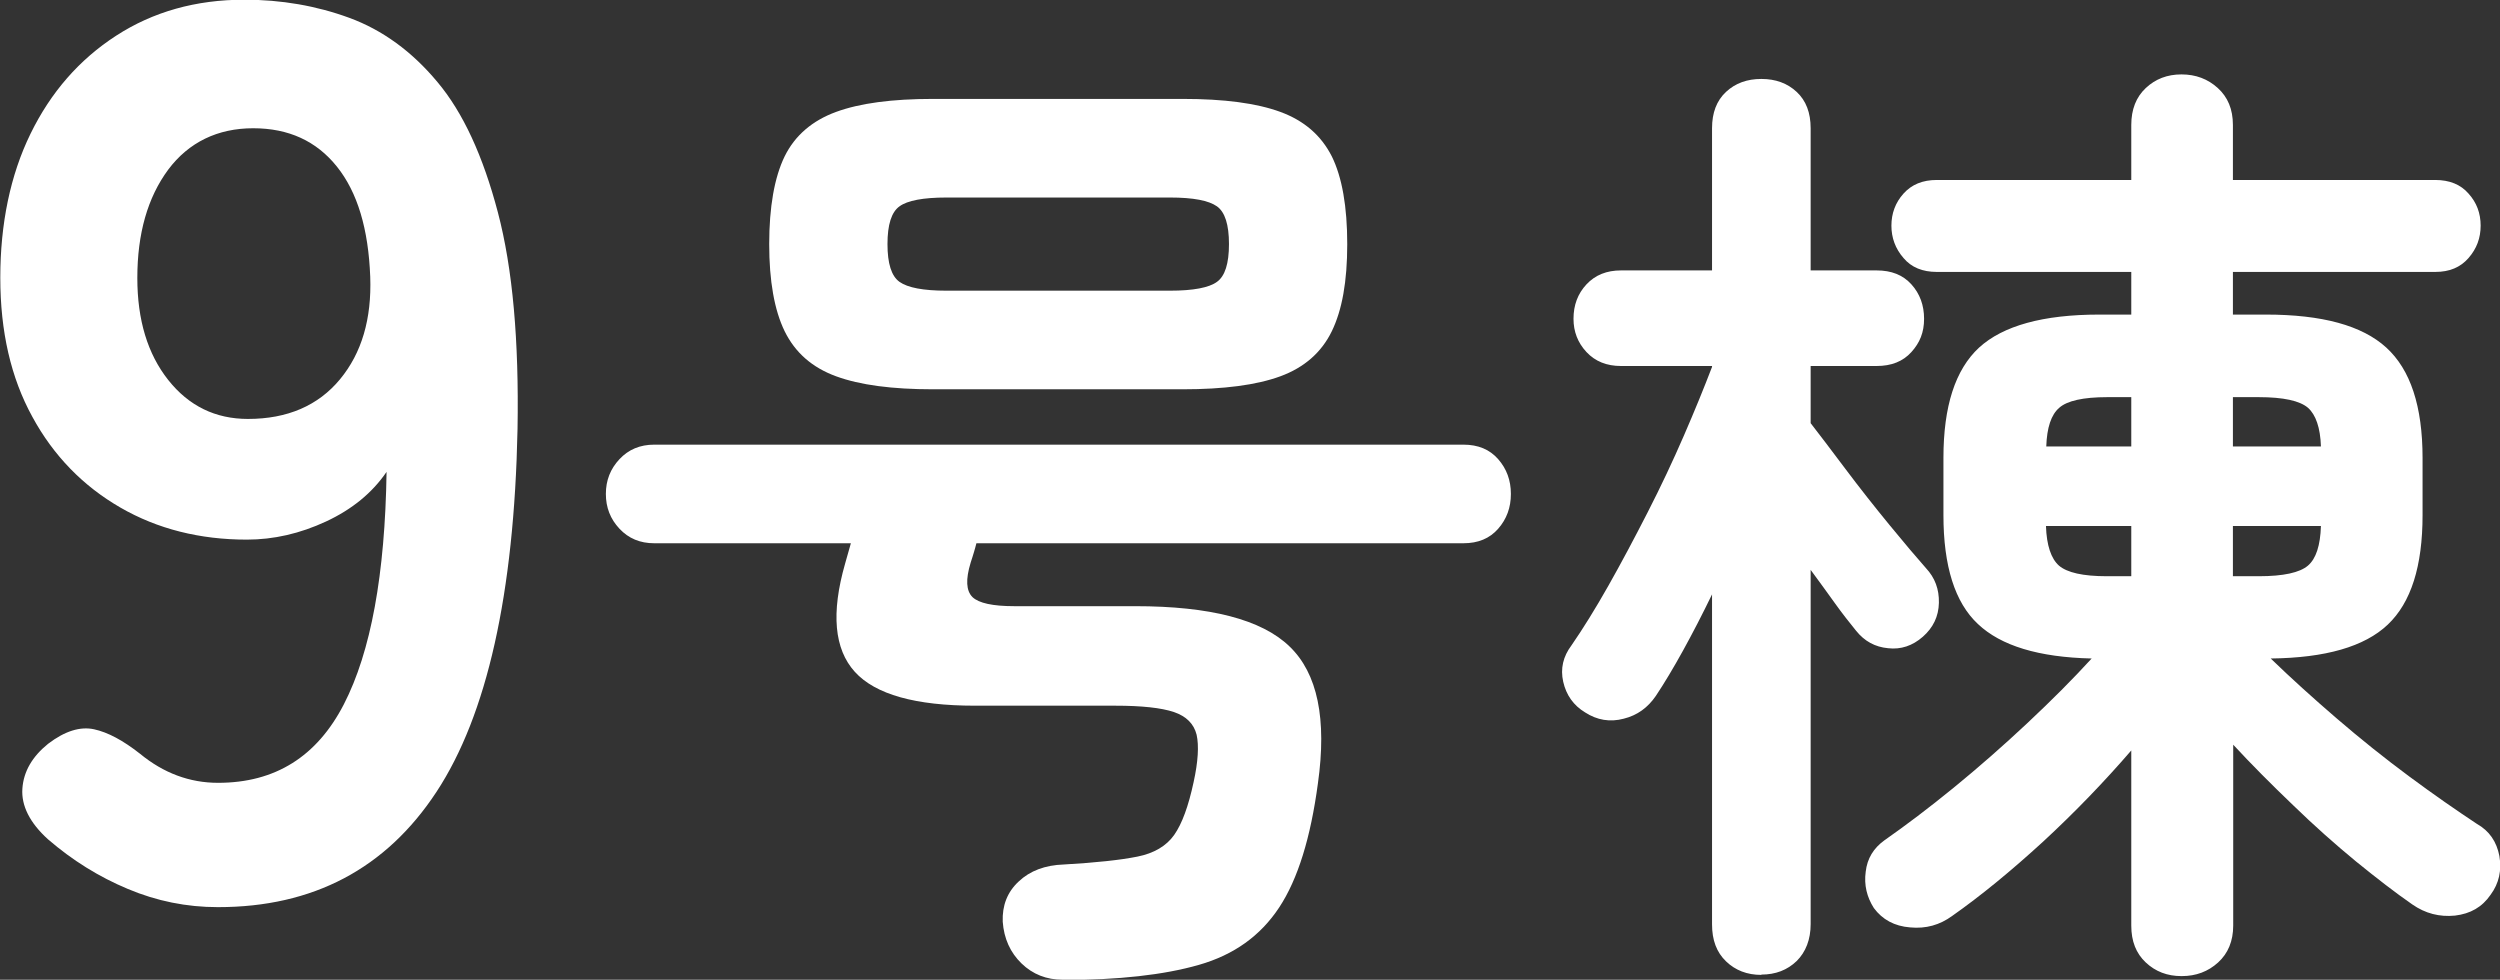
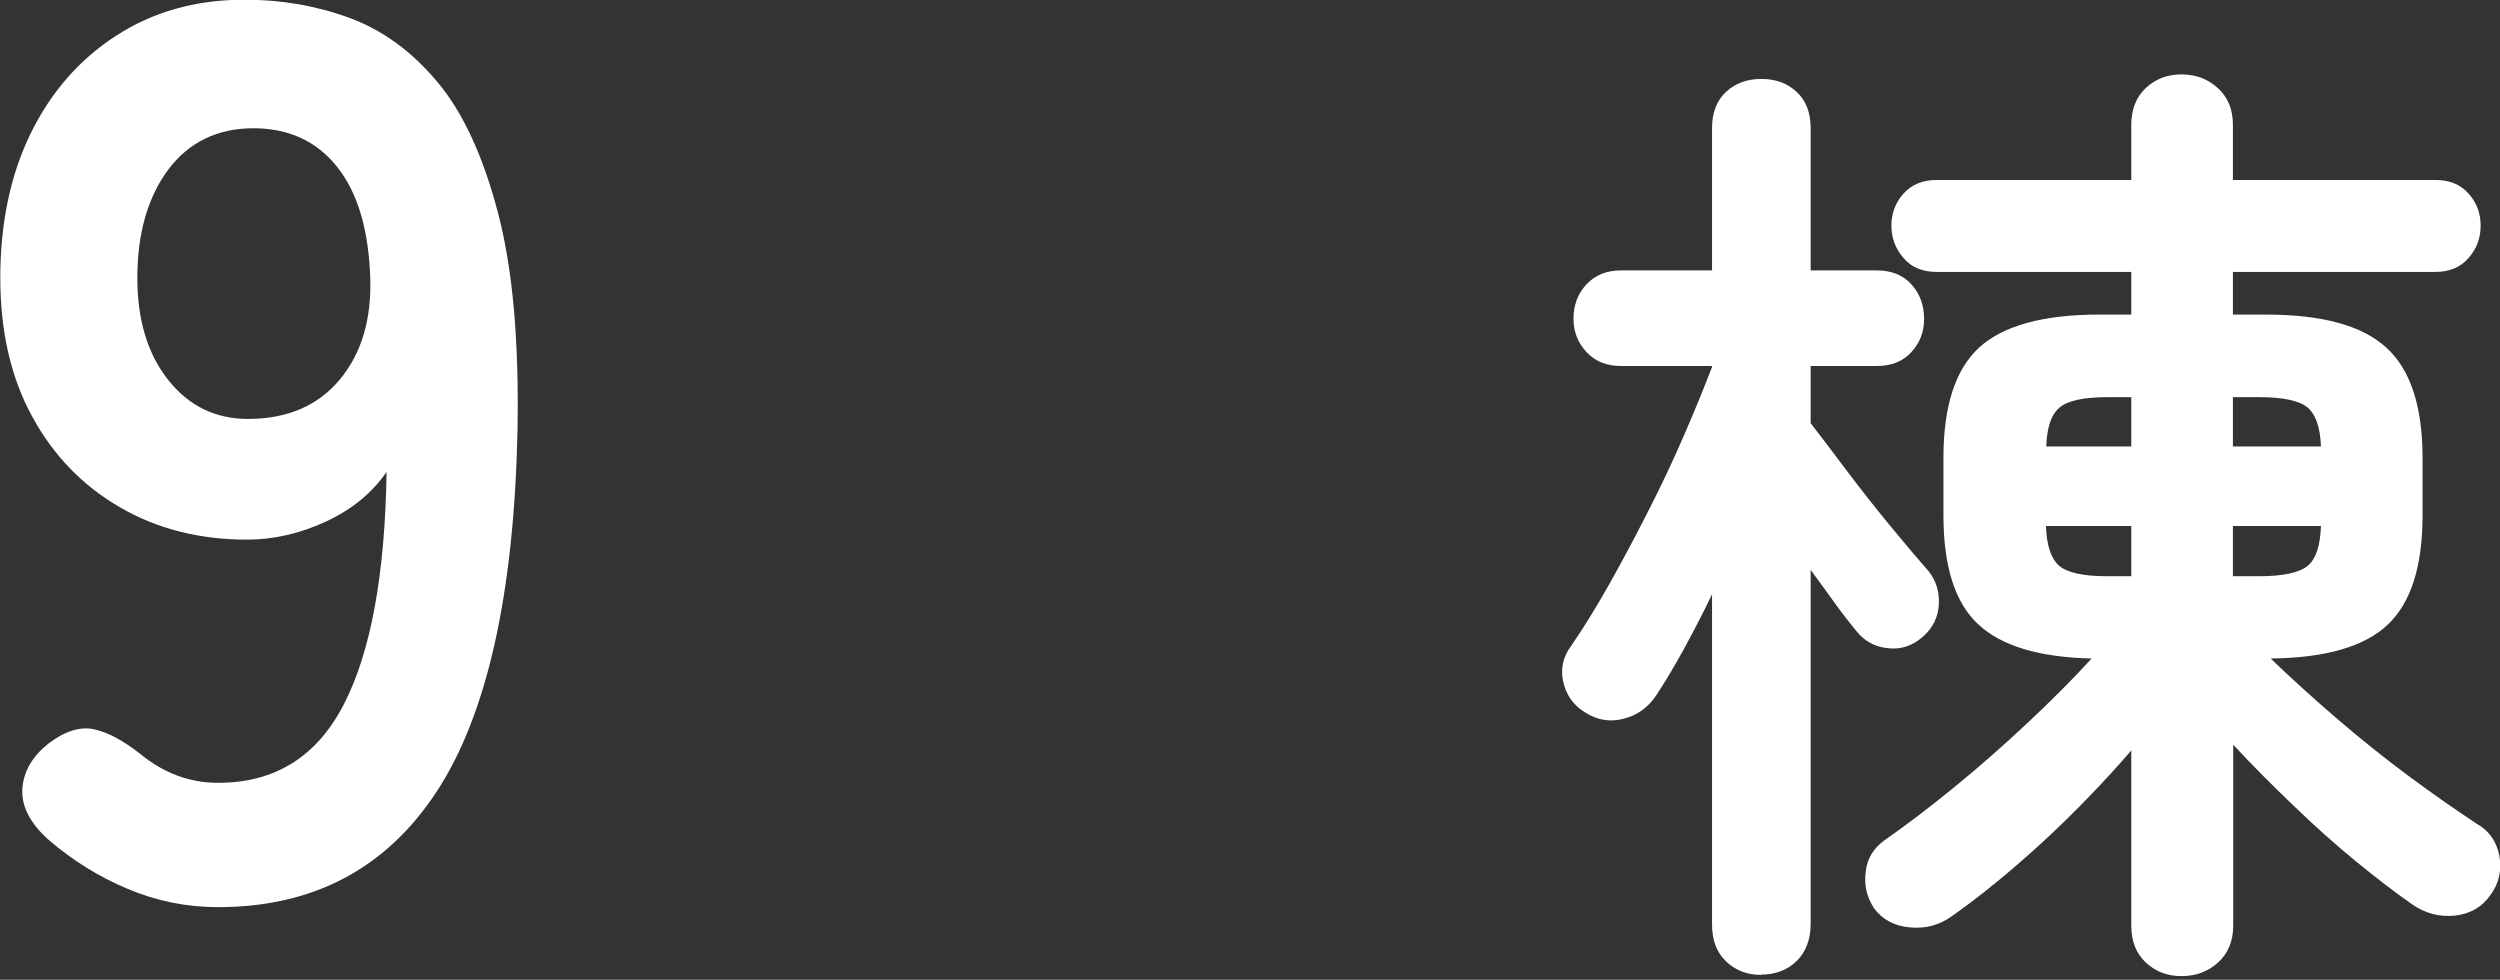
<svg xmlns="http://www.w3.org/2000/svg" id="_レイヤー_2" data-name="レイヤー_2" viewBox="0 0 82.65 32.39">
  <rect x="0" y="0" width="82.65" height="32.39" fill="#333333" stroke="none" />
  <defs>
    <style>
      .cls-1 {
        fill: #fff;
      }
    </style>
  </defs>
  <g id="_レイヤー_1-2" data-name="レイヤー_1">
    <g>
      <path class="cls-1" d="M7.2,29.99c-1.03,0-2.02-.2-2.97-.6-.96-.4-1.84-.95-2.64-1.64-.61-.55-.89-1.12-.85-1.68.04-.57.33-1.06.85-1.48.55-.42,1.06-.58,1.52-.48.46.1.96.37,1.52.81.78.64,1.64.96,2.58.96,1.89,0,3.27-.87,4.16-2.6.89-1.73,1.36-4.29,1.41-7.68-.47.69-1.14,1.24-2,1.64-.86.4-1.73.6-2.62.6-1.55,0-2.95-.35-4.18-1.06-1.23-.71-2.21-1.71-2.91-3-.71-1.29-1.06-2.82-1.06-4.6s.33-3.39,1-4.76c.67-1.37,1.61-2.45,2.83-3.24,1.22-.79,2.63-1.19,4.24-1.19,1.22,0,2.38.2,3.47.6,1.09.4,2.07,1.11,2.91,2.12.85,1.01,1.51,2.45,2,4.31.49,1.86.7,4.24.65,7.16-.11,5.46-1.01,9.46-2.68,12s-4.08,3.81-7.22,3.81ZM8.2,13.85c1.3,0,2.32-.44,3.04-1.31s1.05-2,1-3.39c-.06-1.58-.42-2.79-1.1-3.64-.68-.85-1.6-1.27-2.77-1.27s-2.13.46-2.81,1.37c-.68.92-1.02,2.11-1.02,3.58,0,1.39.34,2.51,1.02,3.37.68.86,1.56,1.29,2.64,1.29Z" />
-       <path class="cls-1" d="M35.13,32.39c-.53,0-.99-.18-1.36-.54-.37-.36-.58-.82-.62-1.38-.02-.53.15-.98.53-1.33.37-.35.87-.54,1.49-.56,1.07-.06,1.88-.15,2.43-.26.55-.11.96-.35,1.22-.72.26-.37.47-.95.64-1.74.15-.68.18-1.21.1-1.57-.09-.36-.34-.61-.75-.75-.42-.14-1.06-.21-1.94-.21h-4.64c-1.96,0-3.29-.37-3.97-1.12-.68-.75-.79-1.94-.32-3.58l.19-.67h-6.5c-.47,0-.85-.16-1.15-.48s-.45-.7-.45-1.15.15-.83.45-1.15c.3-.32.68-.48,1.15-.48h26.75c.49,0,.87.16,1.15.48.28.32.42.7.42,1.15s-.14.83-.42,1.15-.66.48-1.15.48h-16.1c-.02.09-.05.18-.08.29-.03.11-.07.22-.11.35-.17.56-.15.93.06,1.14.21.2.67.3,1.38.3h4c2.47,0,4.18.44,5.1,1.33.93.89,1.24,2.4.94,4.53-.24,1.79-.66,3.16-1.28,4.1-.62.94-1.5,1.57-2.66,1.9-1.15.33-2.66.5-4.51.5ZM30.84,12.87c-1.34,0-2.41-.14-3.2-.43s-1.35-.78-1.7-1.49c-.34-.7-.51-1.66-.51-2.88s.17-2.2.51-2.9c.34-.69.91-1.18,1.7-1.47.79-.29,1.86-.43,3.2-.43h8.26c1.37,0,2.44.14,3.23.43.79.29,1.35.78,1.7,1.47.34.69.51,1.66.51,2.9s-.17,2.18-.51,2.88c-.34.7-.91,1.2-1.7,1.49-.79.29-1.87.43-3.23.43h-8.26ZM31.29,9.61h7.39c.77,0,1.29-.1,1.55-.29.27-.19.4-.61.4-1.25s-.13-1.06-.4-1.25c-.27-.19-.78-.29-1.55-.29h-7.39c-.77,0-1.29.1-1.55.29-.27.19-.4.61-.4,1.25s.13,1.06.4,1.25c.27.19.78.29,1.55.29Z" />
      <path class="cls-1" d="M58.23,32.23c-.47,0-.86-.15-1.17-.45-.31-.3-.46-.7-.46-1.22v-10.91c-.32.66-.64,1.28-.96,1.86s-.62,1.08-.9,1.5c-.26.38-.61.64-1.06.75-.45.12-.88.05-1.28-.21-.38-.23-.62-.57-.72-1.01-.1-.44,0-.84.27-1.2.38-.55.79-1.21,1.22-1.97.43-.76.86-1.57,1.3-2.43s.84-1.71,1.2-2.54c.36-.83.67-1.59.93-2.27v-.03h-3.01c-.47,0-.85-.15-1.14-.46-.29-.31-.43-.68-.43-1.1,0-.45.14-.83.43-1.14.29-.31.67-.46,1.14-.46h3.01v-4.7c0-.51.15-.91.46-1.2.31-.29.7-.43,1.17-.43s.86.14,1.17.43c.31.29.46.69.46,1.2v4.7h2.18c.49,0,.87.15,1.15.46.28.31.42.69.42,1.14s-.14.79-.42,1.1c-.28.31-.66.46-1.15.46h-2.18v1.89c.28.36.66.86,1.14,1.5.48.64.97,1.26,1.47,1.87s.9,1.08,1.2,1.42c.3.32.44.7.43,1.15s-.19.82-.53,1.12c-.34.3-.73.43-1.15.38-.43-.04-.78-.23-1.06-.58-.21-.26-.45-.56-.7-.91s-.52-.72-.8-1.1v11.71c0,.51-.16.92-.46,1.22-.31.3-.7.45-1.17.45ZM72.12,32.27c-.47,0-.86-.15-1.18-.45-.32-.3-.48-.7-.48-1.22v-5.79c-.88,1.02-1.85,2.03-2.91,3.01-1.07.98-2.07,1.8-3.01,2.46-.41.3-.87.43-1.39.38-.52-.04-.92-.26-1.2-.64-.23-.36-.33-.76-.27-1.2.05-.44.26-.78.62-1.04.7-.49,1.47-1.07,2.29-1.74.82-.67,1.63-1.38,2.43-2.13.8-.75,1.51-1.46,2.13-2.14-1.75-.04-3-.42-3.76-1.14-.76-.71-1.14-1.91-1.14-3.6v-1.89c0-1.71.39-2.92,1.18-3.65.79-.72,2.11-1.09,3.97-1.09h1.06v-1.41h-6.43c-.47,0-.84-.15-1.1-.46-.27-.31-.4-.67-.4-1.07s.13-.76.4-1.06c.27-.3.63-.45,1.1-.45h6.43v-1.82c0-.51.16-.92.48-1.22.32-.3.71-.45,1.18-.45s.87.15,1.2.45c.33.3.5.7.5,1.22v1.82h6.69c.47,0,.84.15,1.1.45.27.3.4.65.4,1.06s-.13.76-.4,1.07c-.27.31-.63.46-1.1.46h-6.69v1.41h1.09c1.86,0,3.18.36,3.98,1.09.8.73,1.2,1.94,1.2,3.65v1.89c0,1.69-.38,2.89-1.15,3.62-.77.73-2.06,1.1-3.87,1.12.66.64,1.39,1.3,2.18,1.98.79.68,1.59,1.32,2.4,1.92.81.6,1.56,1.12,2.24,1.57.41.23.65.59.74,1.06.08.47-.01.9-.29,1.28-.28.41-.67.63-1.18.69-.51.05-.98-.07-1.41-.37-.55-.38-1.17-.86-1.86-1.42-.68-.56-1.38-1.18-2.08-1.86-.7-.67-1.37-1.34-1.98-2v5.98c0,.51-.17.92-.5,1.22-.33.3-.73.45-1.2.45ZM67.64,14.76h2.82v-1.63h-.8c-.79,0-1.32.12-1.58.35-.27.23-.41.66-.43,1.28ZM69.66,19.05h.8v-1.66h-2.82c.02.64.17,1.08.43,1.31.27.23.79.35,1.58.35ZM73.82,14.76h2.91c-.02-.62-.17-1.05-.43-1.28-.27-.23-.81-.35-1.62-.35h-.86v1.63ZM73.82,19.05h.86c.81,0,1.35-.12,1.62-.35.27-.23.41-.67.43-1.31h-2.91v1.66Z" />
    </g>
  </g>
</svg>